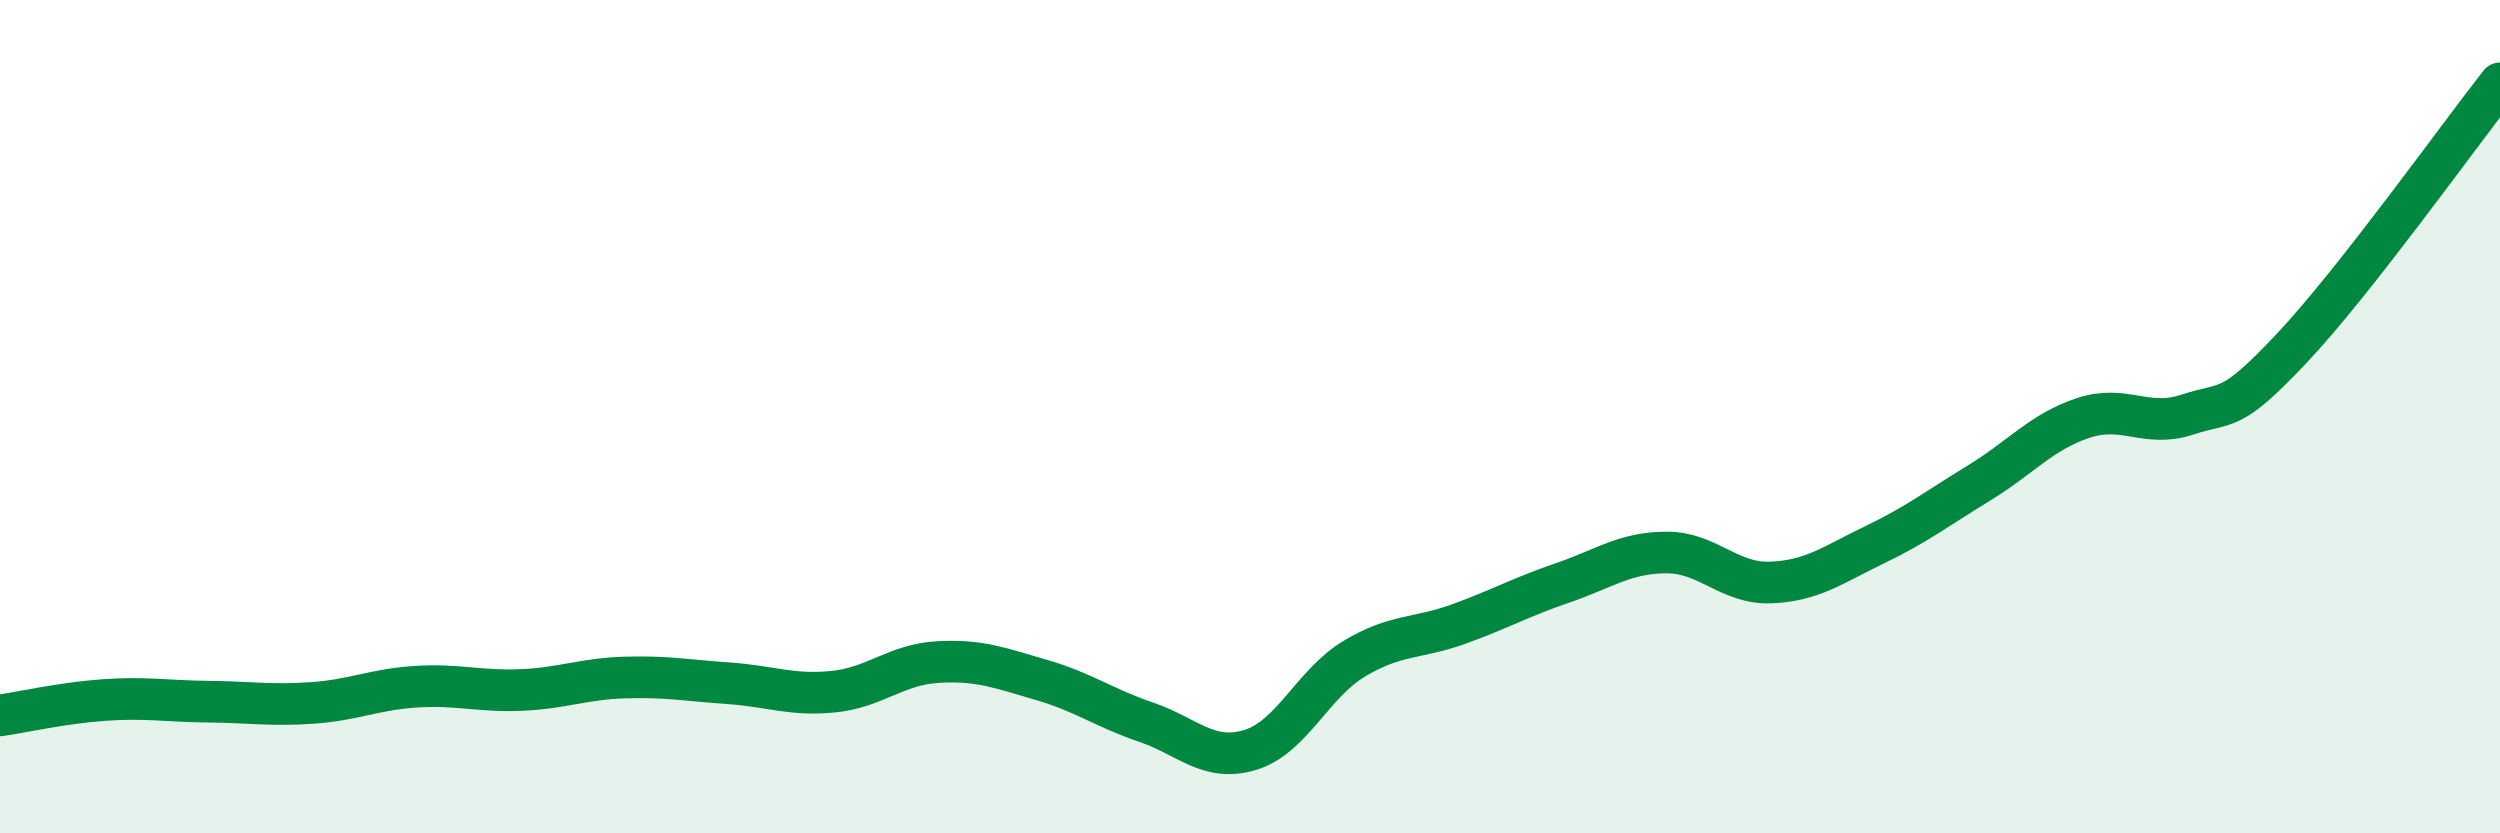
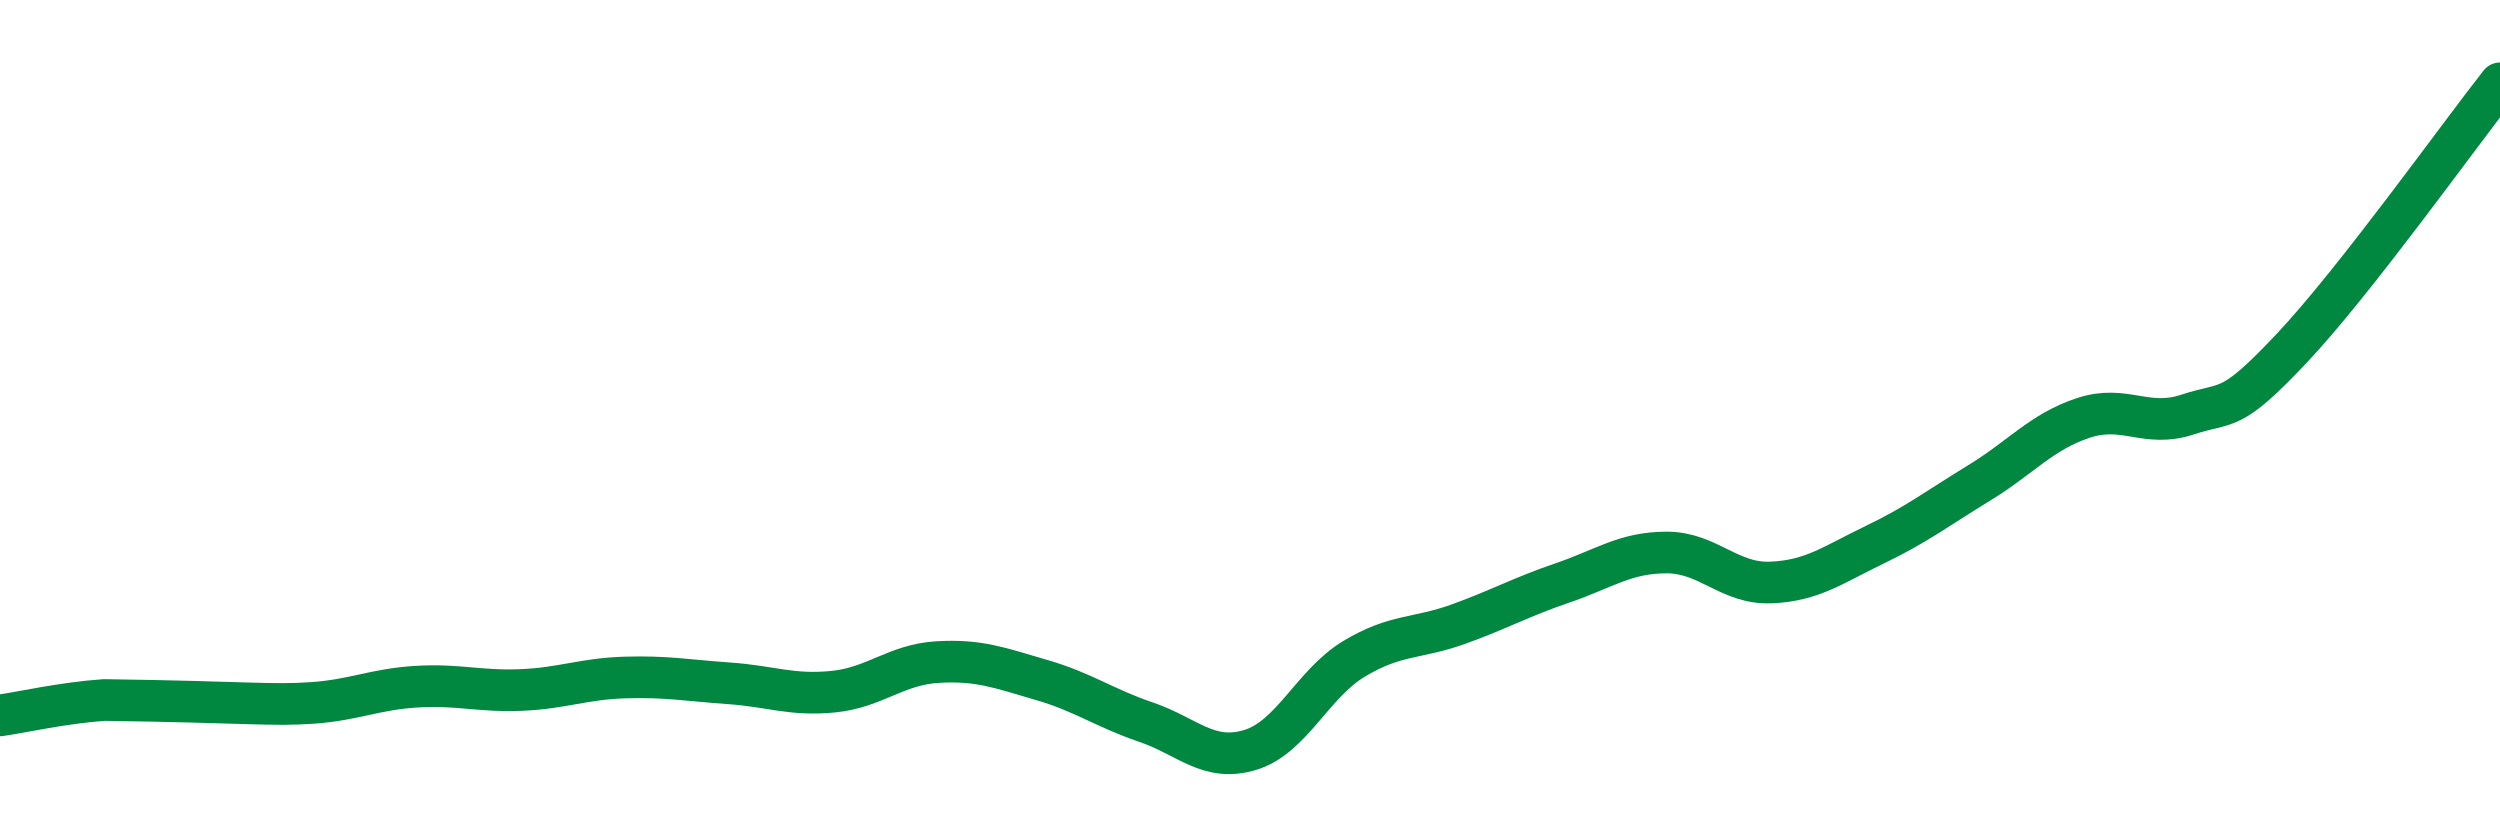
<svg xmlns="http://www.w3.org/2000/svg" width="60" height="20" viewBox="0 0 60 20">
-   <path d="M 0,17.17 C 0.5,17.1 1.5,16.87 2.5,16.8 C 3.5,16.73 4,16.83 5,16.84 C 6,16.85 6.5,16.94 7.5,16.87 C 8.5,16.8 9,16.54 10,16.48 C 11,16.42 11.5,16.6 12.5,16.56 C 13.5,16.52 14,16.29 15,16.26 C 16,16.23 16.5,16.33 17.5,16.4 C 18.5,16.47 19,16.7 20,16.6 C 21,16.5 21.5,15.95 22.5,15.89 C 23.5,15.83 24,16.03 25,16.32 C 26,16.61 26.5,16.99 27.5,17.33 C 28.5,17.67 29,18.3 30,18 C 31,17.7 31.5,16.41 32.5,15.81 C 33.5,15.21 34,15.34 35,14.98 C 36,14.62 36.5,14.33 37.5,13.99 C 38.5,13.65 39,13.26 40,13.26 C 41,13.26 41.5,14.02 42.5,13.98 C 43.5,13.94 44,13.55 45,13.07 C 46,12.59 46.5,12.2 47.5,11.59 C 48.5,10.98 49,10.36 50,10.03 C 51,9.7 51.5,10.28 52.5,9.95 C 53.5,9.62 53.5,9.95 55,8.36 C 56.5,6.77 59,3.27 60,2L60 20L0 20Z" fill="#008740" opacity="0.1" stroke-linecap="round" stroke-linejoin="round" />
-   <path d="M 0,17.17 C 0.5,17.1 1.5,16.87 2.5,16.8 C 3.5,16.73 4,16.83 5,16.84 C 6,16.85 6.5,16.94 7.5,16.87 C 8.5,16.8 9,16.54 10,16.48 C 11,16.42 11.5,16.6 12.5,16.56 C 13.5,16.52 14,16.29 15,16.26 C 16,16.23 16.5,16.33 17.5,16.4 C 18.5,16.47 19,16.7 20,16.6 C 21,16.5 21.5,15.95 22.5,15.89 C 23.5,15.83 24,16.03 25,16.32 C 26,16.61 26.5,16.99 27.5,17.33 C 28.5,17.67 29,18.3 30,18 C 31,17.7 31.5,16.41 32.5,15.81 C 33.5,15.21 34,15.34 35,14.98 C 36,14.62 36.5,14.33 37.5,13.99 C 38.5,13.65 39,13.26 40,13.26 C 41,13.26 41.5,14.02 42.5,13.98 C 43.5,13.94 44,13.55 45,13.07 C 46,12.59 46.5,12.2 47.5,11.59 C 48.5,10.98 49,10.36 50,10.03 C 51,9.7 51.5,10.28 52.5,9.95 C 53.5,9.62 53.5,9.95 55,8.36 C 56.5,6.77 59,3.27 60,2" stroke="#008740" stroke-width="1" fill="none" stroke-linecap="round" stroke-linejoin="round" />
+   <path d="M 0,17.17 C 0.5,17.1 1.5,16.87 2.5,16.8 C 6,16.85 6.5,16.94 7.5,16.87 C 8.5,16.8 9,16.54 10,16.48 C 11,16.42 11.5,16.6 12.5,16.56 C 13.5,16.52 14,16.29 15,16.26 C 16,16.23 16.5,16.33 17.5,16.4 C 18.5,16.47 19,16.7 20,16.6 C 21,16.5 21.5,15.95 22.5,15.89 C 23.5,15.83 24,16.03 25,16.32 C 26,16.61 26.5,16.99 27.5,17.33 C 28.5,17.67 29,18.3 30,18 C 31,17.7 31.5,16.41 32.5,15.81 C 33.5,15.21 34,15.34 35,14.98 C 36,14.62 36.5,14.33 37.5,13.99 C 38.5,13.65 39,13.26 40,13.26 C 41,13.26 41.5,14.02 42.5,13.98 C 43.5,13.94 44,13.55 45,13.07 C 46,12.59 46.5,12.2 47.5,11.59 C 48.5,10.98 49,10.36 50,10.03 C 51,9.7 51.5,10.28 52.5,9.95 C 53.5,9.62 53.5,9.95 55,8.36 C 56.5,6.77 59,3.27 60,2" stroke="#008740" stroke-width="1" fill="none" stroke-linecap="round" stroke-linejoin="round" />
</svg>